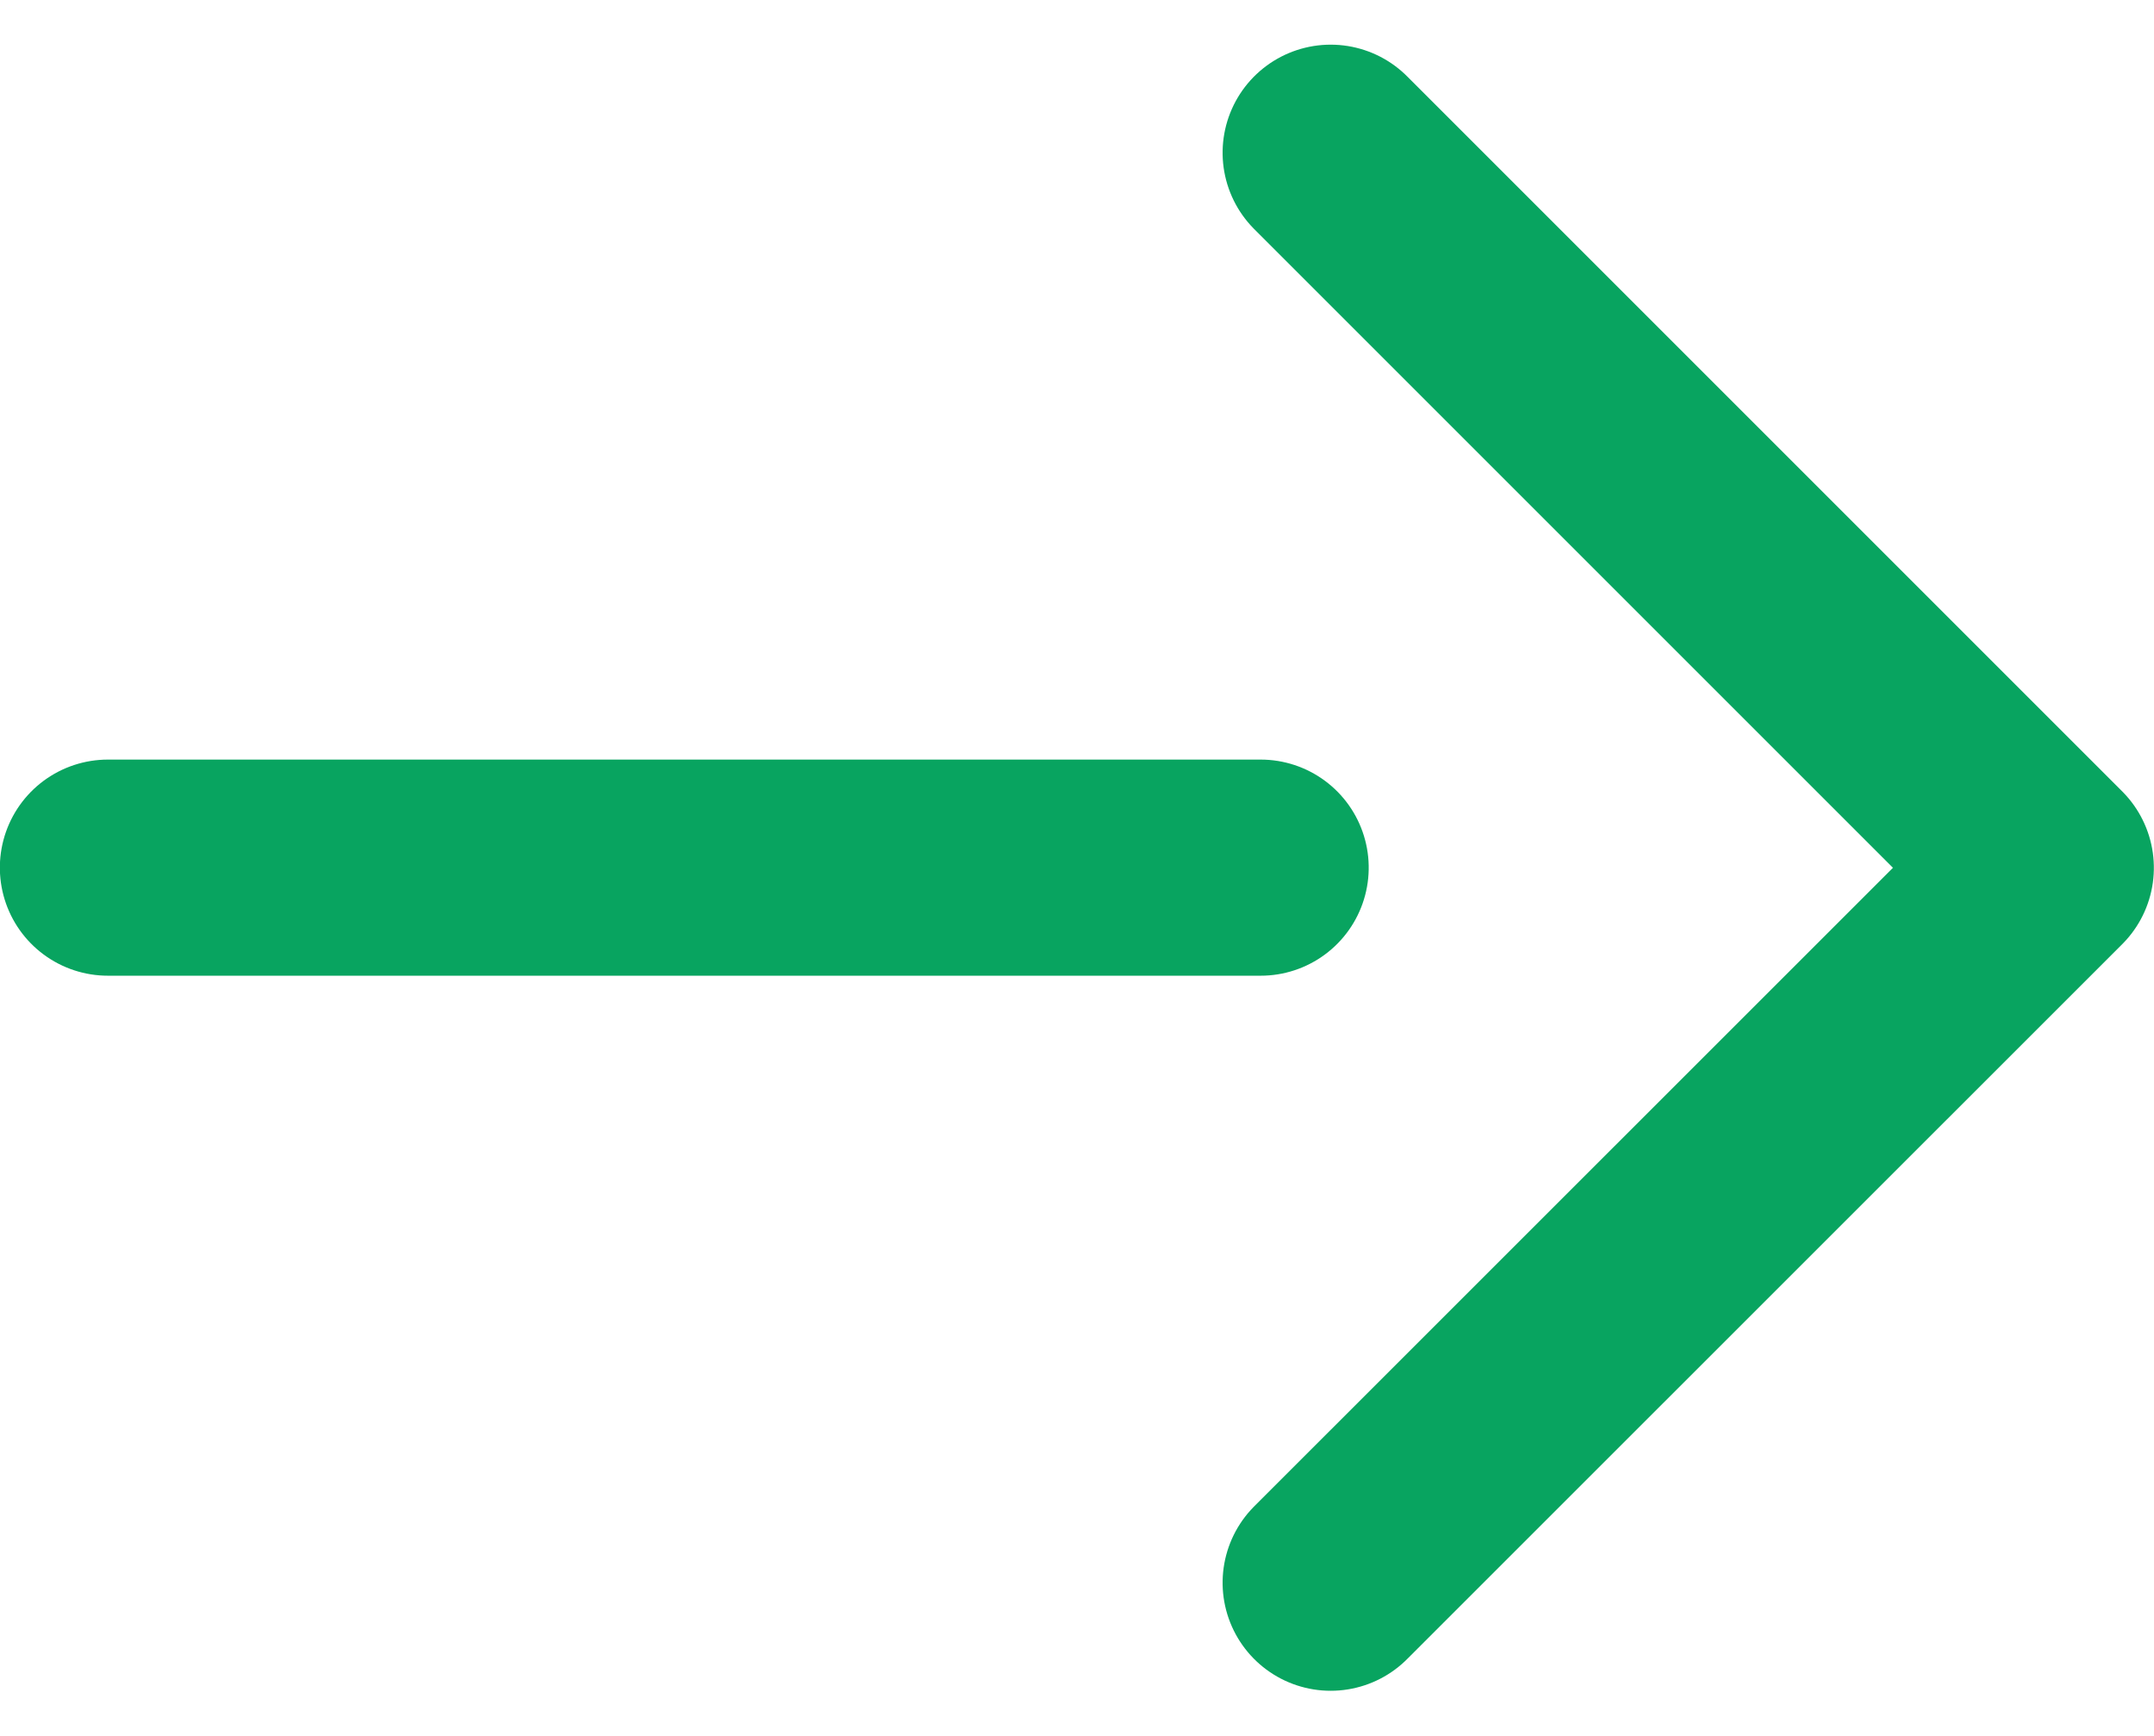
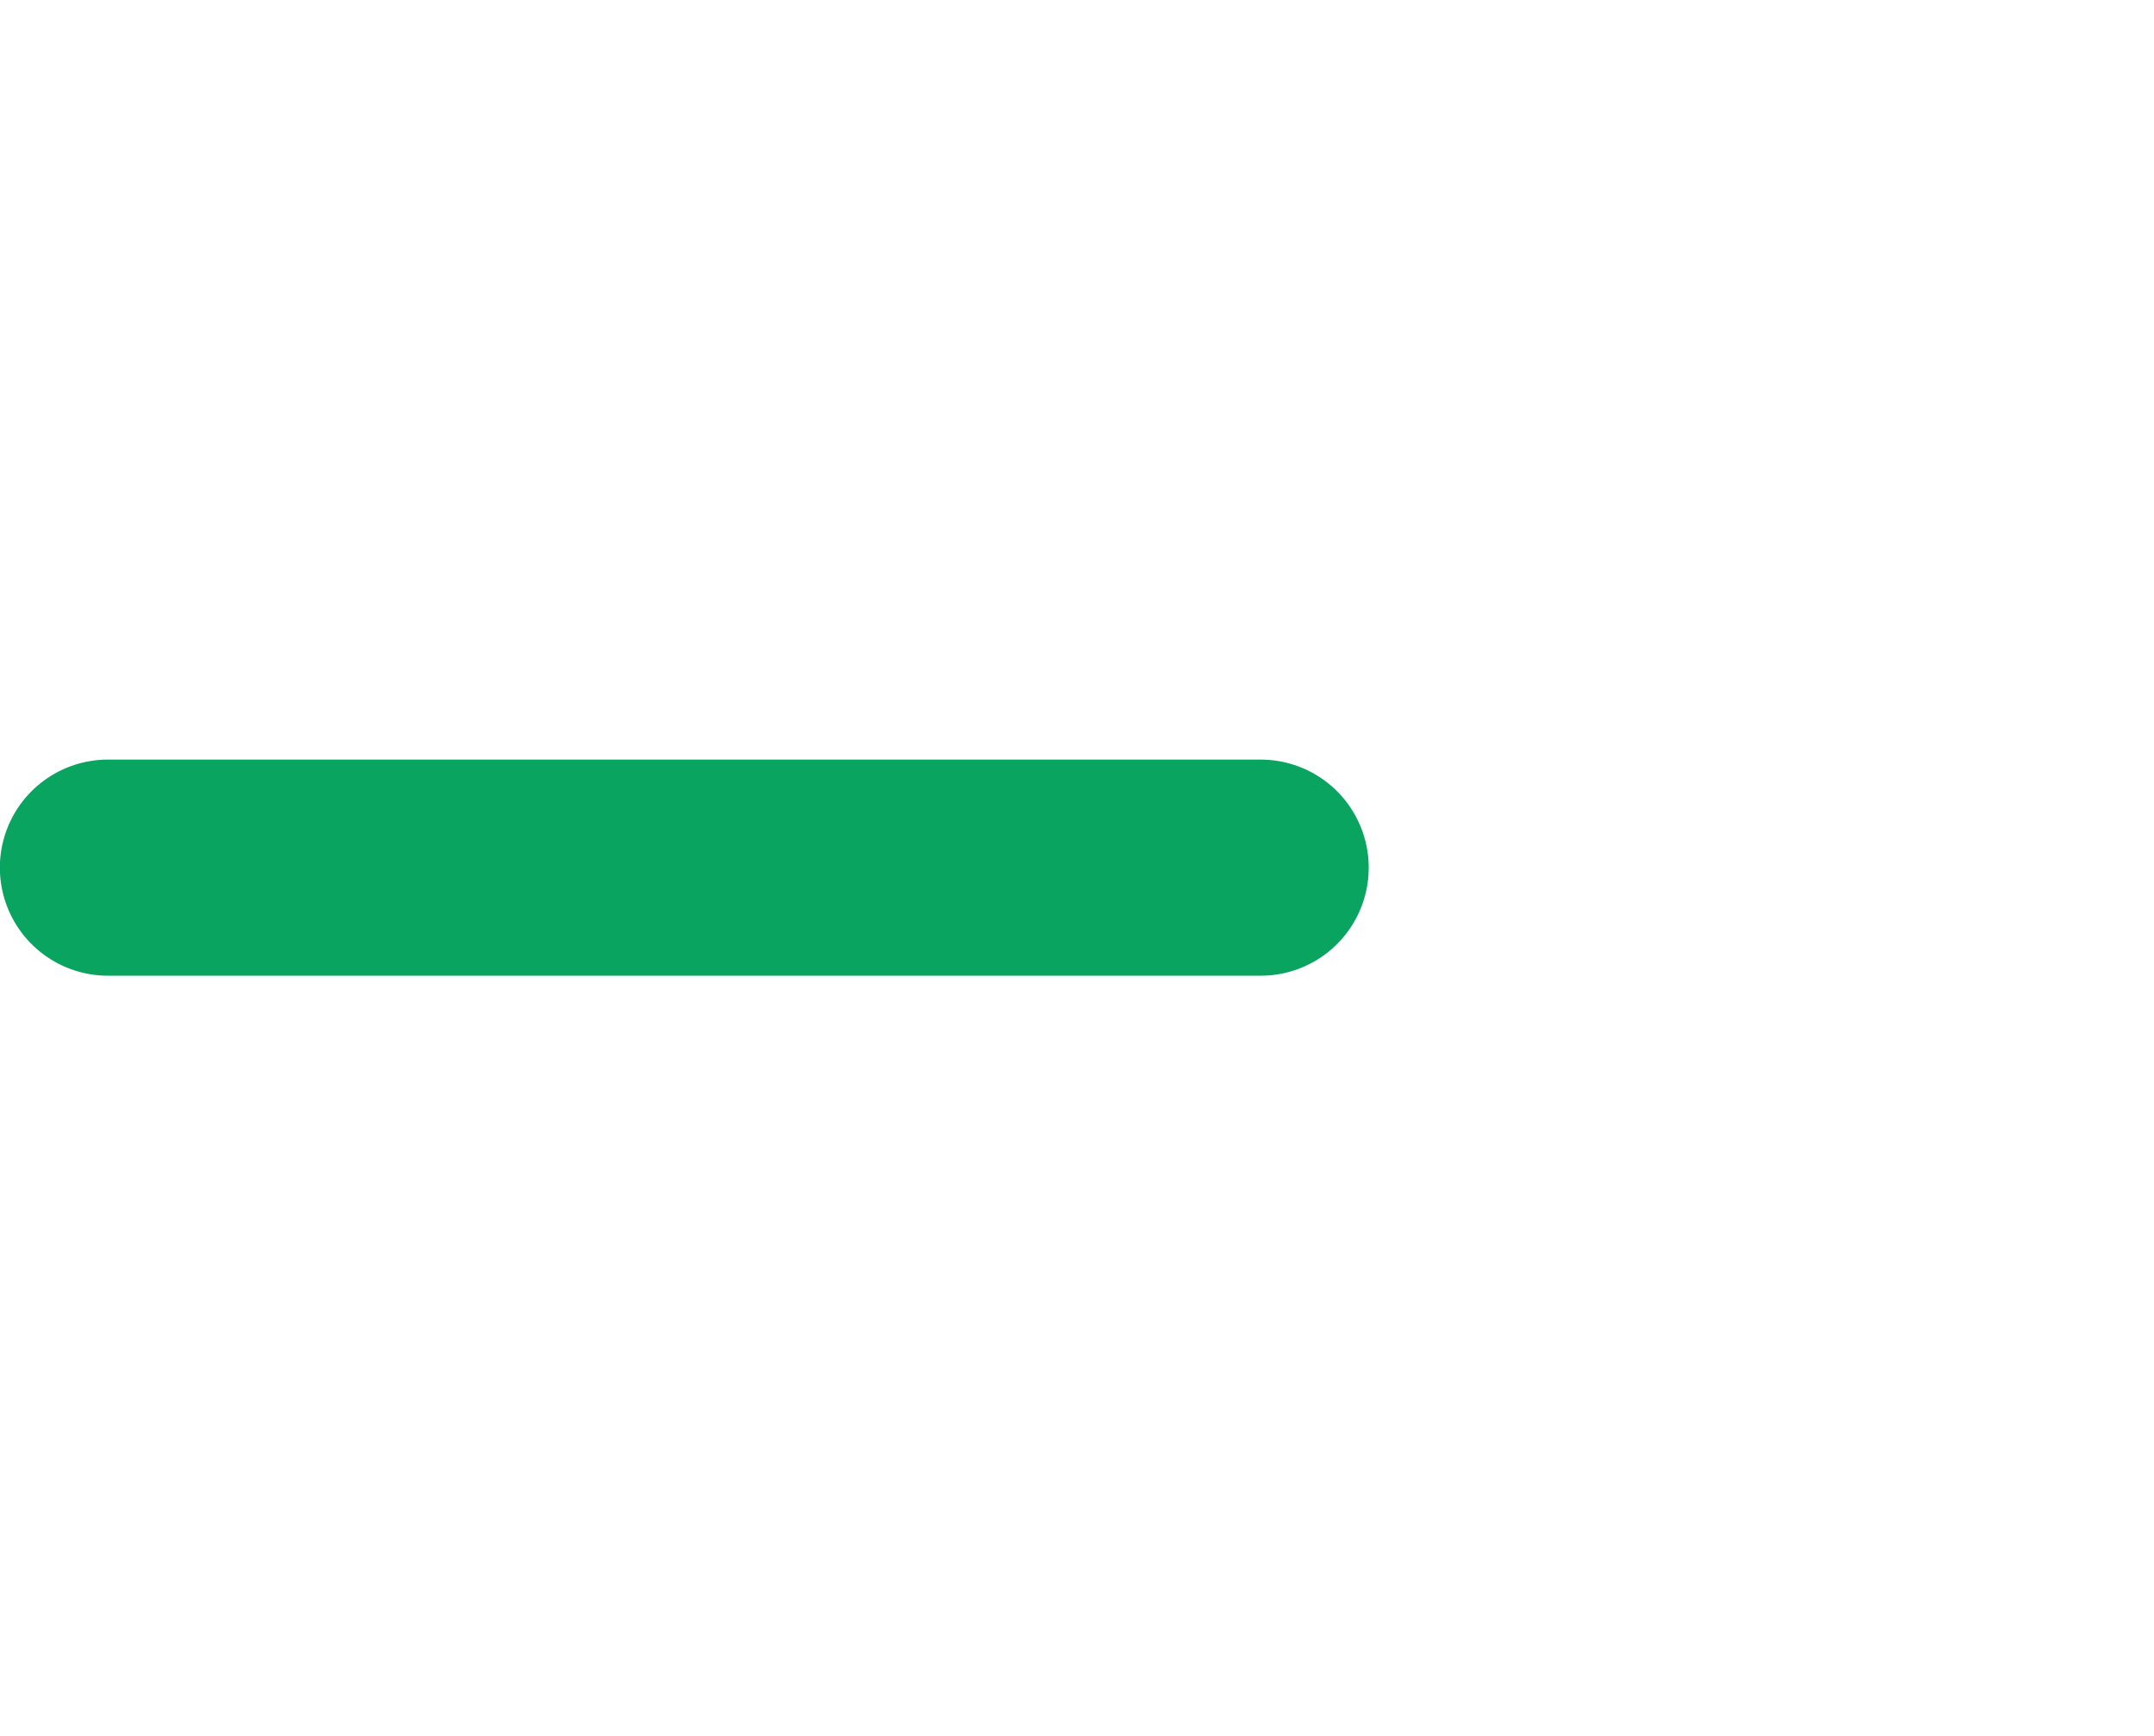
<svg xmlns="http://www.w3.org/2000/svg" width="14.949" height="12.046" viewBox="0 0 14.949 12.046">
  <g transform="translate(-1050.665 380.022) rotate(-90)">
    <path d="M-7772-20348.762v8" transform="translate(8146 21400.176)" fill="none" stroke="#08a460" stroke-linecap="round" stroke-width="1.5" />
-     <path d="M-7781.494-20330.725l4.962,4.963,4.963-4.963" transform="translate(8150.531 21390.625)" fill="none" stroke="#08a460" stroke-linecap="round" stroke-linejoin="round" stroke-width="1.5" />
  </g>
</svg>